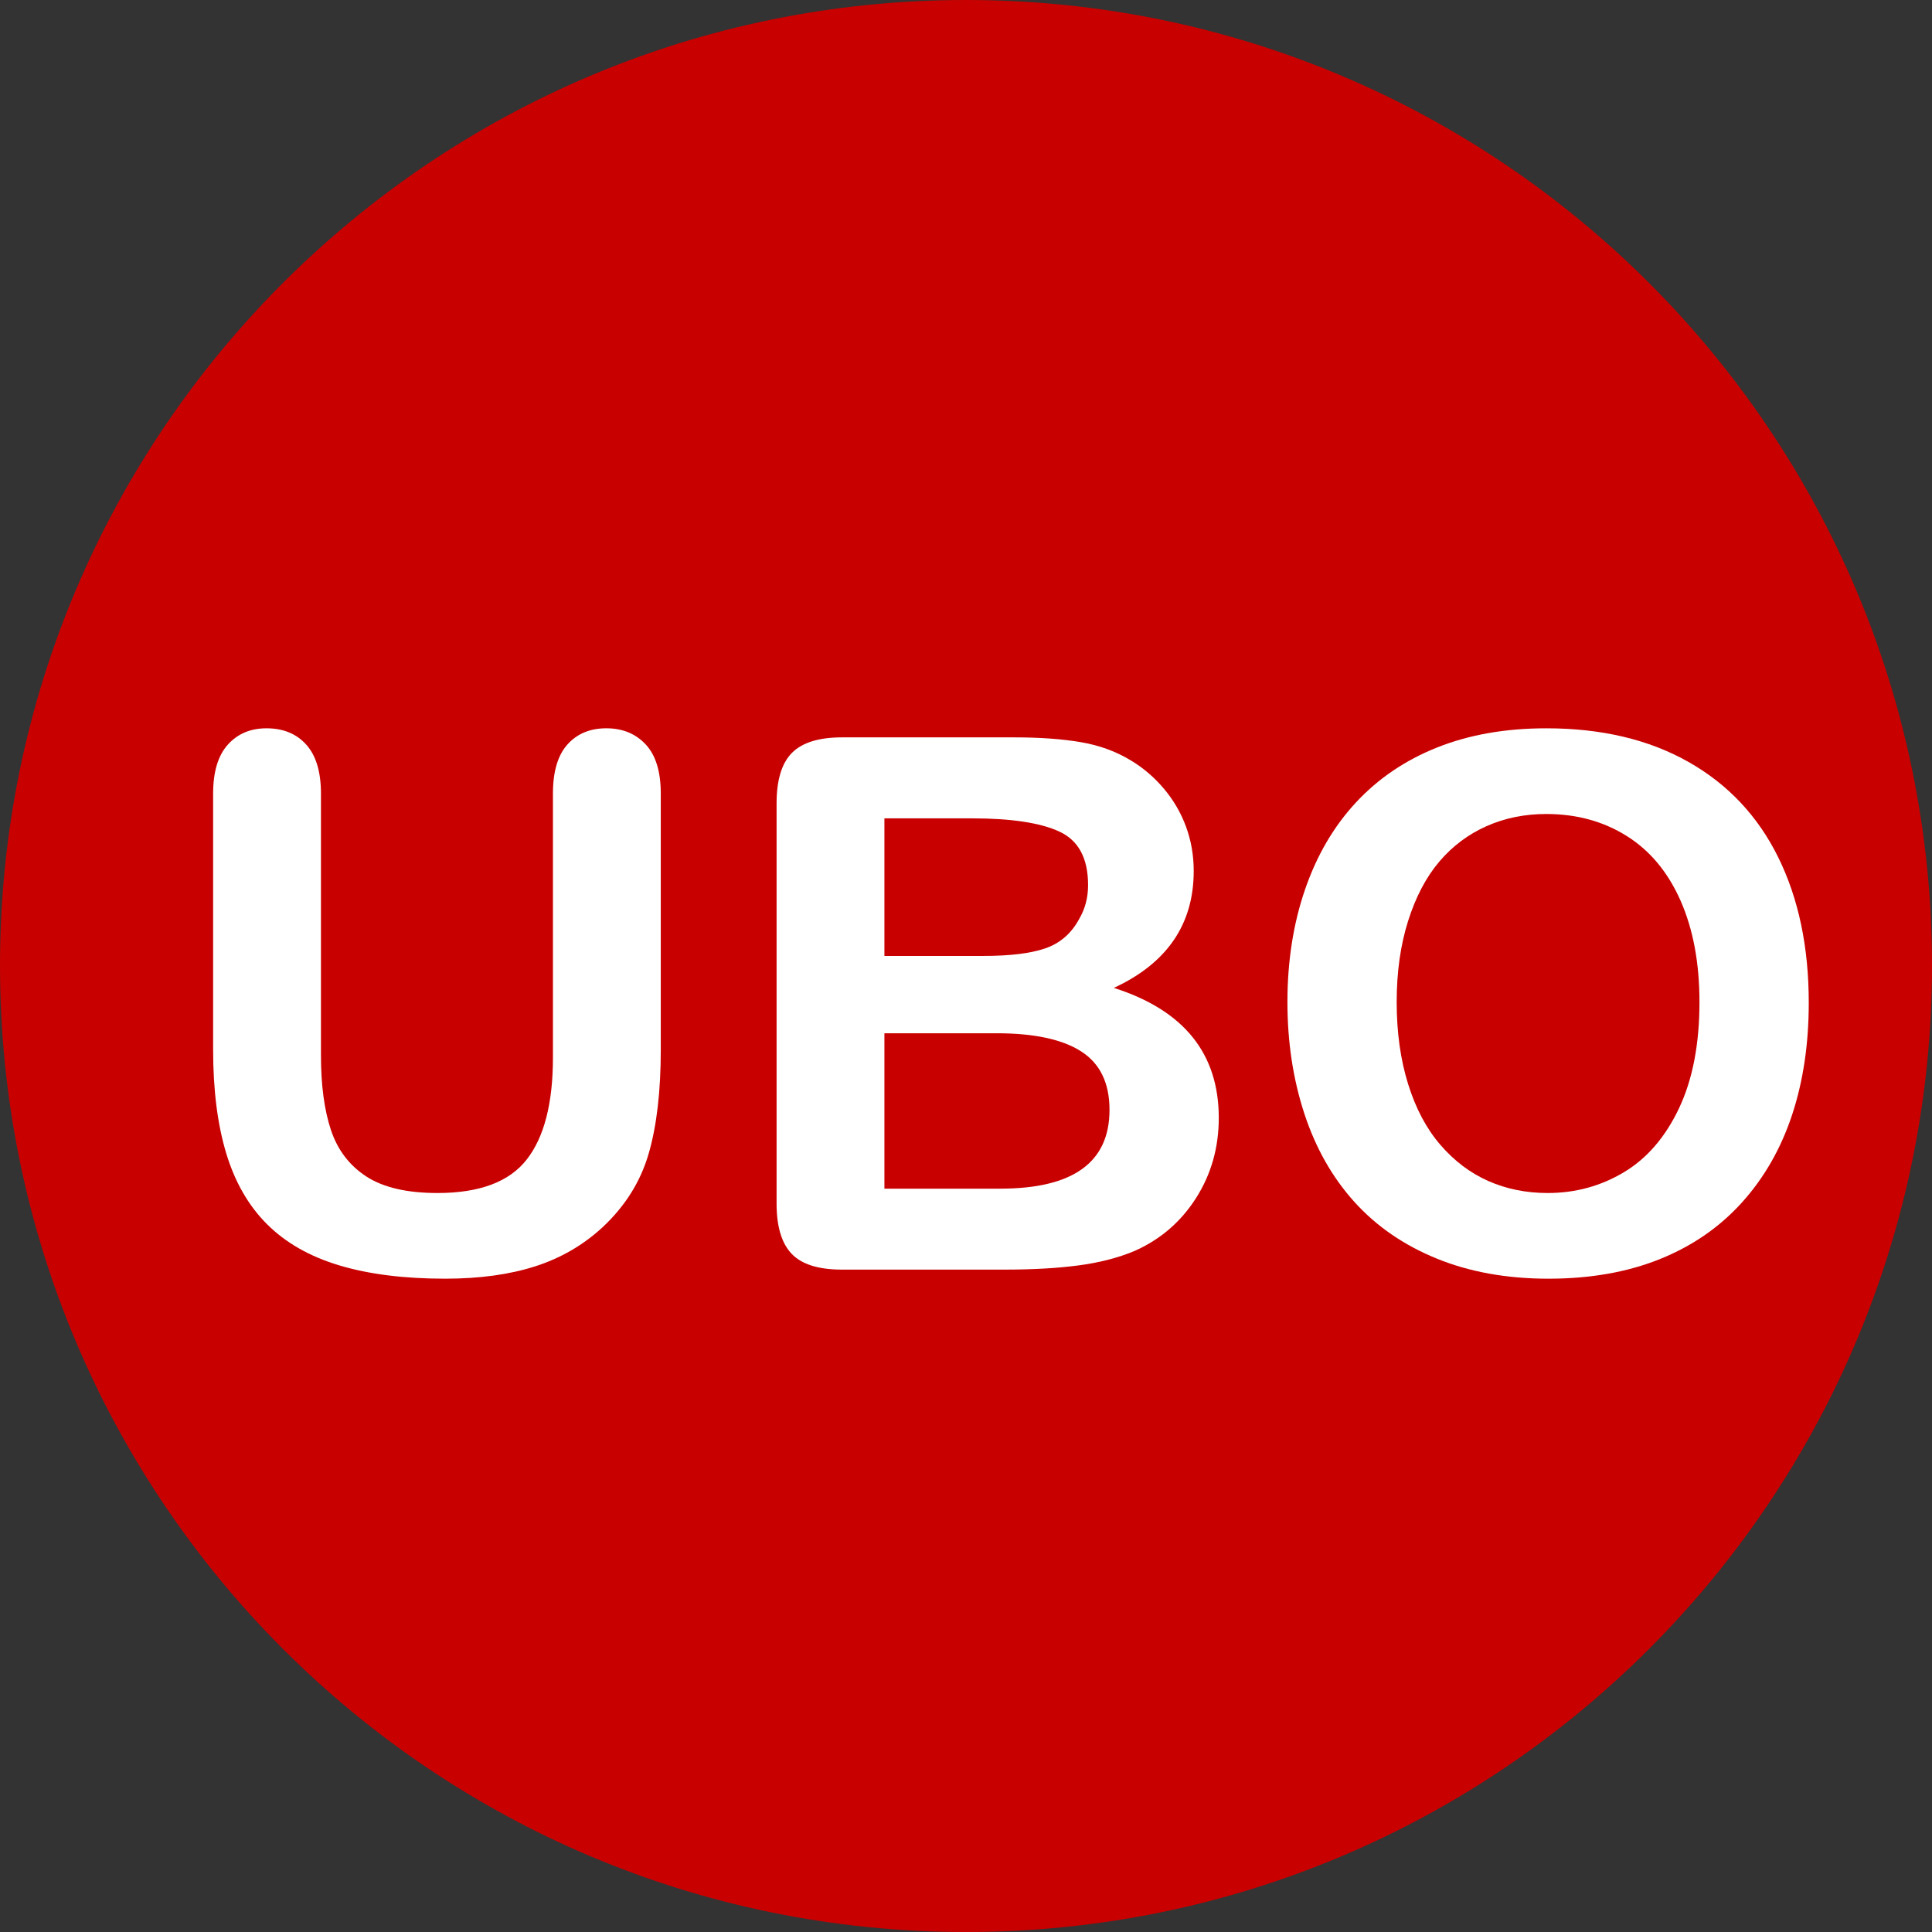
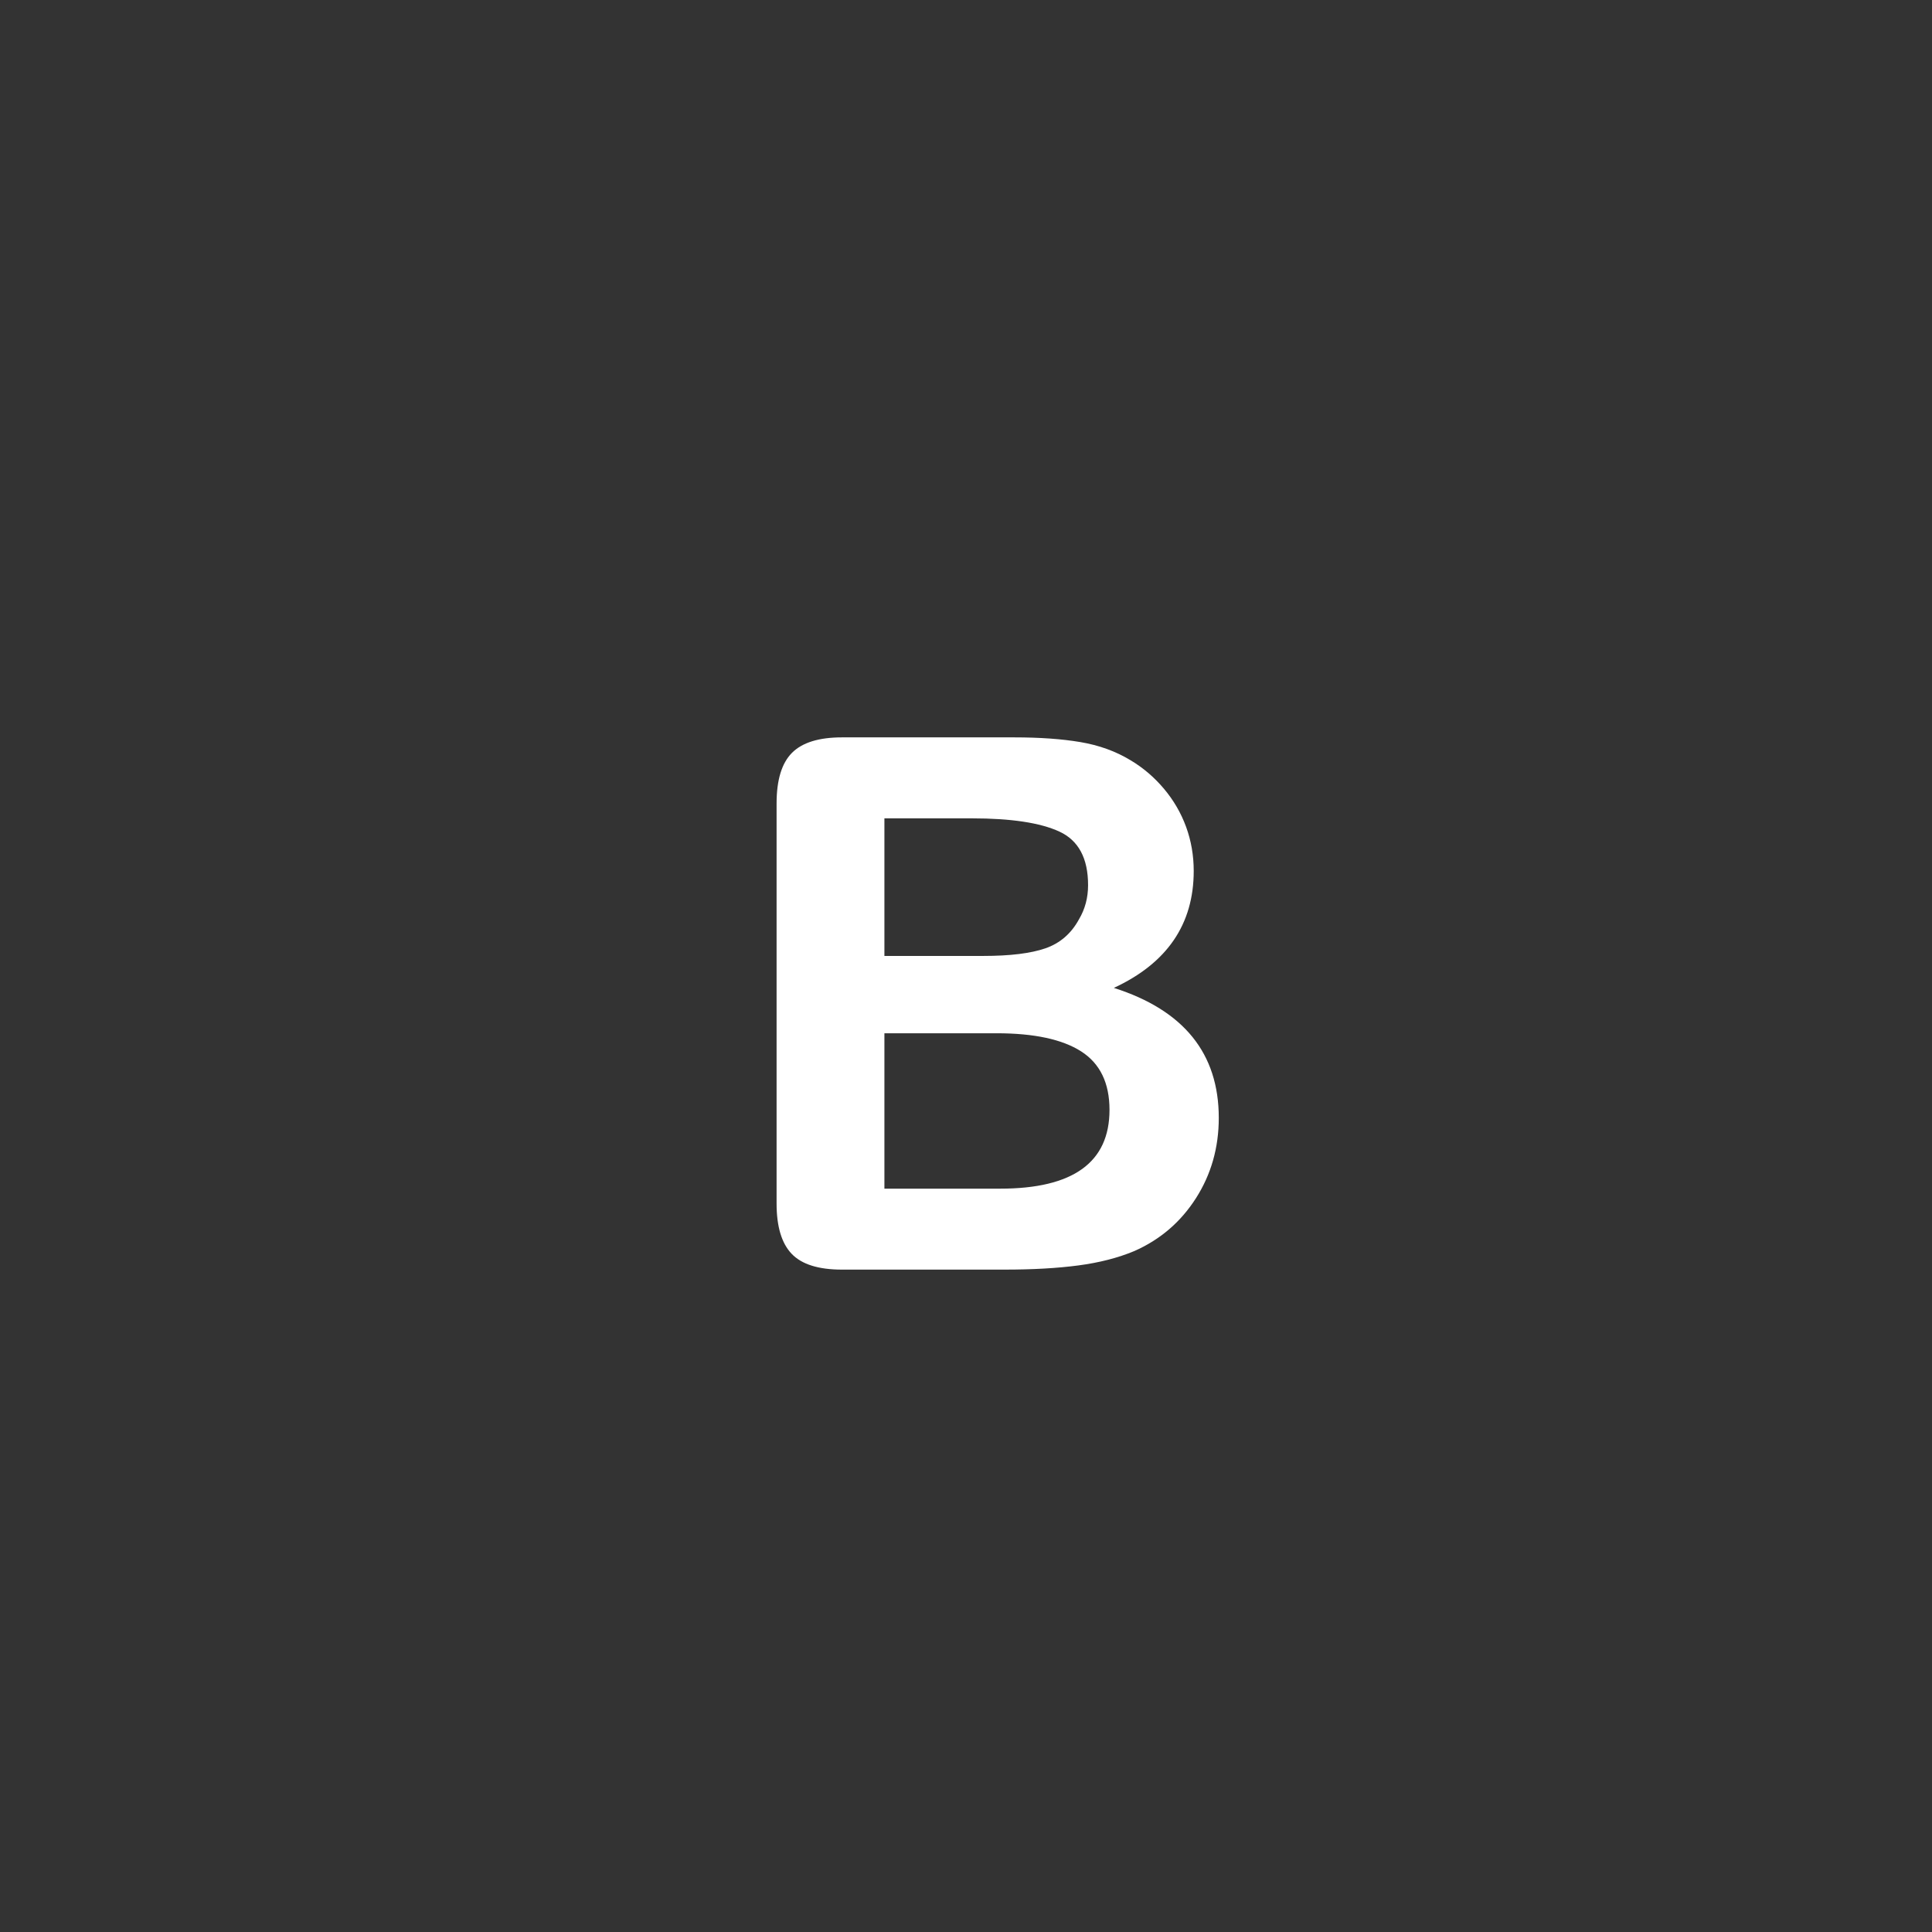
<svg xmlns="http://www.w3.org/2000/svg" version="1.1" id="IUT" x="0px" y="0px" width="155.904px" height="155.904px" viewBox="0 0 155.904 155.904" enable-background="new 0 0 155.904 155.904" xml:space="preserve">
  <rect x="0" y="0" width="155.904" height="155.904" fill="#333333" stroke="none" />
-   <path fill="#C90000" d="M155.905,77.905c0,43.08-34.898,78-77.952,78s-77.953-34.92-77.953-78C0,34.921,34.899,0,77.953,0  C121.006,0,155.905,34.921,155.905,77.905L155.905,77.905z" />
  <g>
-     <path fill="#FFFFFF" d="M17.198,84.698V64.044c0-1.758,0.396-3.076,1.187-3.955s1.831-1.318,3.12-1.318   c1.348,0,2.417,0.439,3.208,1.318s1.187,2.197,1.187,3.955v21.123c0,2.402,0.268,4.409,0.806,6.021   c0.537,1.611,1.489,2.861,2.856,3.75c1.367,0.889,3.281,1.333,5.742,1.333c3.398,0,5.801-0.903,7.207-2.71s2.109-4.546,2.109-8.218   V64.044c0-1.777,0.391-3.101,1.172-3.97c0.781-0.869,1.826-1.304,3.135-1.304c1.308,0,2.368,0.435,3.179,1.304   c0.811,0.869,1.216,2.193,1.216,3.97v20.654c0,3.359-0.327,6.162-0.981,8.408s-1.89,4.219-3.706,5.918   c-1.563,1.445-3.379,2.5-5.449,3.164c-2.07,0.664-4.493,0.996-7.266,0.996c-3.301,0-6.143-0.356-8.525-1.069   c-2.383-0.713-4.326-1.816-5.83-3.311c-1.504-1.494-2.607-3.408-3.311-5.742S17.198,87.941,17.198,84.698z" />
    <path fill="#FFFFFF" d="M81.066,102.452H67.941c-1.895,0-3.247-0.425-4.058-1.274s-1.216-2.202-1.216-4.058V64.835   c0-1.894,0.415-3.256,1.245-4.087c0.83-0.83,2.173-1.245,4.028-1.245h13.916c2.051,0,3.828,0.127,5.332,0.381   c1.504,0.254,2.852,0.743,4.043,1.465c1.016,0.605,1.914,1.373,2.695,2.3c0.781,0.928,1.377,1.953,1.787,3.076   c0.41,1.124,0.615,2.31,0.615,3.56c0,4.297-2.148,7.441-6.445,9.434c5.645,1.797,8.467,5.293,8.467,10.488   c0,2.402-0.615,4.565-1.846,6.489s-2.891,3.345-4.98,4.263c-1.309,0.547-2.813,0.933-4.512,1.157S83.331,102.452,81.066,102.452z    M71.368,66.036V77.14h7.969c2.168,0,3.843-0.205,5.024-0.615s2.085-1.191,2.71-2.344c0.488-0.82,0.732-1.738,0.732-2.754   c0-2.168-0.771-3.608-2.314-4.321c-1.543-0.713-3.896-1.069-7.061-1.069H71.368z M80.421,83.38h-9.053v12.539h9.346   c5.879,0,8.818-2.119,8.818-6.357c0-2.168-0.762-3.74-2.285-4.717S83.448,83.38,80.421,83.38z" />
-     <path fill="#FFFFFF" d="M124.777,58.771c4.453,0,8.276,0.904,11.47,2.71c3.193,1.807,5.61,4.375,7.251,7.705   c1.641,3.33,2.461,7.241,2.461,11.733c0,3.32-0.449,6.338-1.348,9.053s-2.246,5.068-4.043,7.061s-4.004,3.516-6.621,4.57   s-5.615,1.582-8.994,1.582c-3.359,0-6.367-0.542-9.023-1.626s-4.873-2.612-6.65-4.585s-3.12-4.346-4.028-7.119   s-1.362-5.771-1.362-8.994c0-3.3,0.474-6.328,1.421-9.082s2.319-5.098,4.116-7.031s3.984-3.413,6.563-4.438   S121.495,58.771,124.777,58.771z M137.14,80.861c0-3.145-0.508-5.869-1.523-8.174c-1.016-2.304-2.466-4.047-4.351-5.229   c-1.885-1.182-4.048-1.772-6.489-1.772c-1.738,0-3.345,0.327-4.819,0.981c-1.475,0.655-2.744,1.607-3.809,2.856   c-1.064,1.25-1.904,2.847-2.52,4.79c-0.615,1.944-0.923,4.126-0.923,6.548c0,2.441,0.308,4.648,0.923,6.621   s1.484,3.608,2.607,4.907s2.412,2.271,3.867,2.915s3.052,0.967,4.79,0.967c2.227,0,4.272-0.557,6.138-1.67s3.35-2.832,4.453-5.156   S137.14,84.259,137.14,80.861z" />
  </g>
</svg>